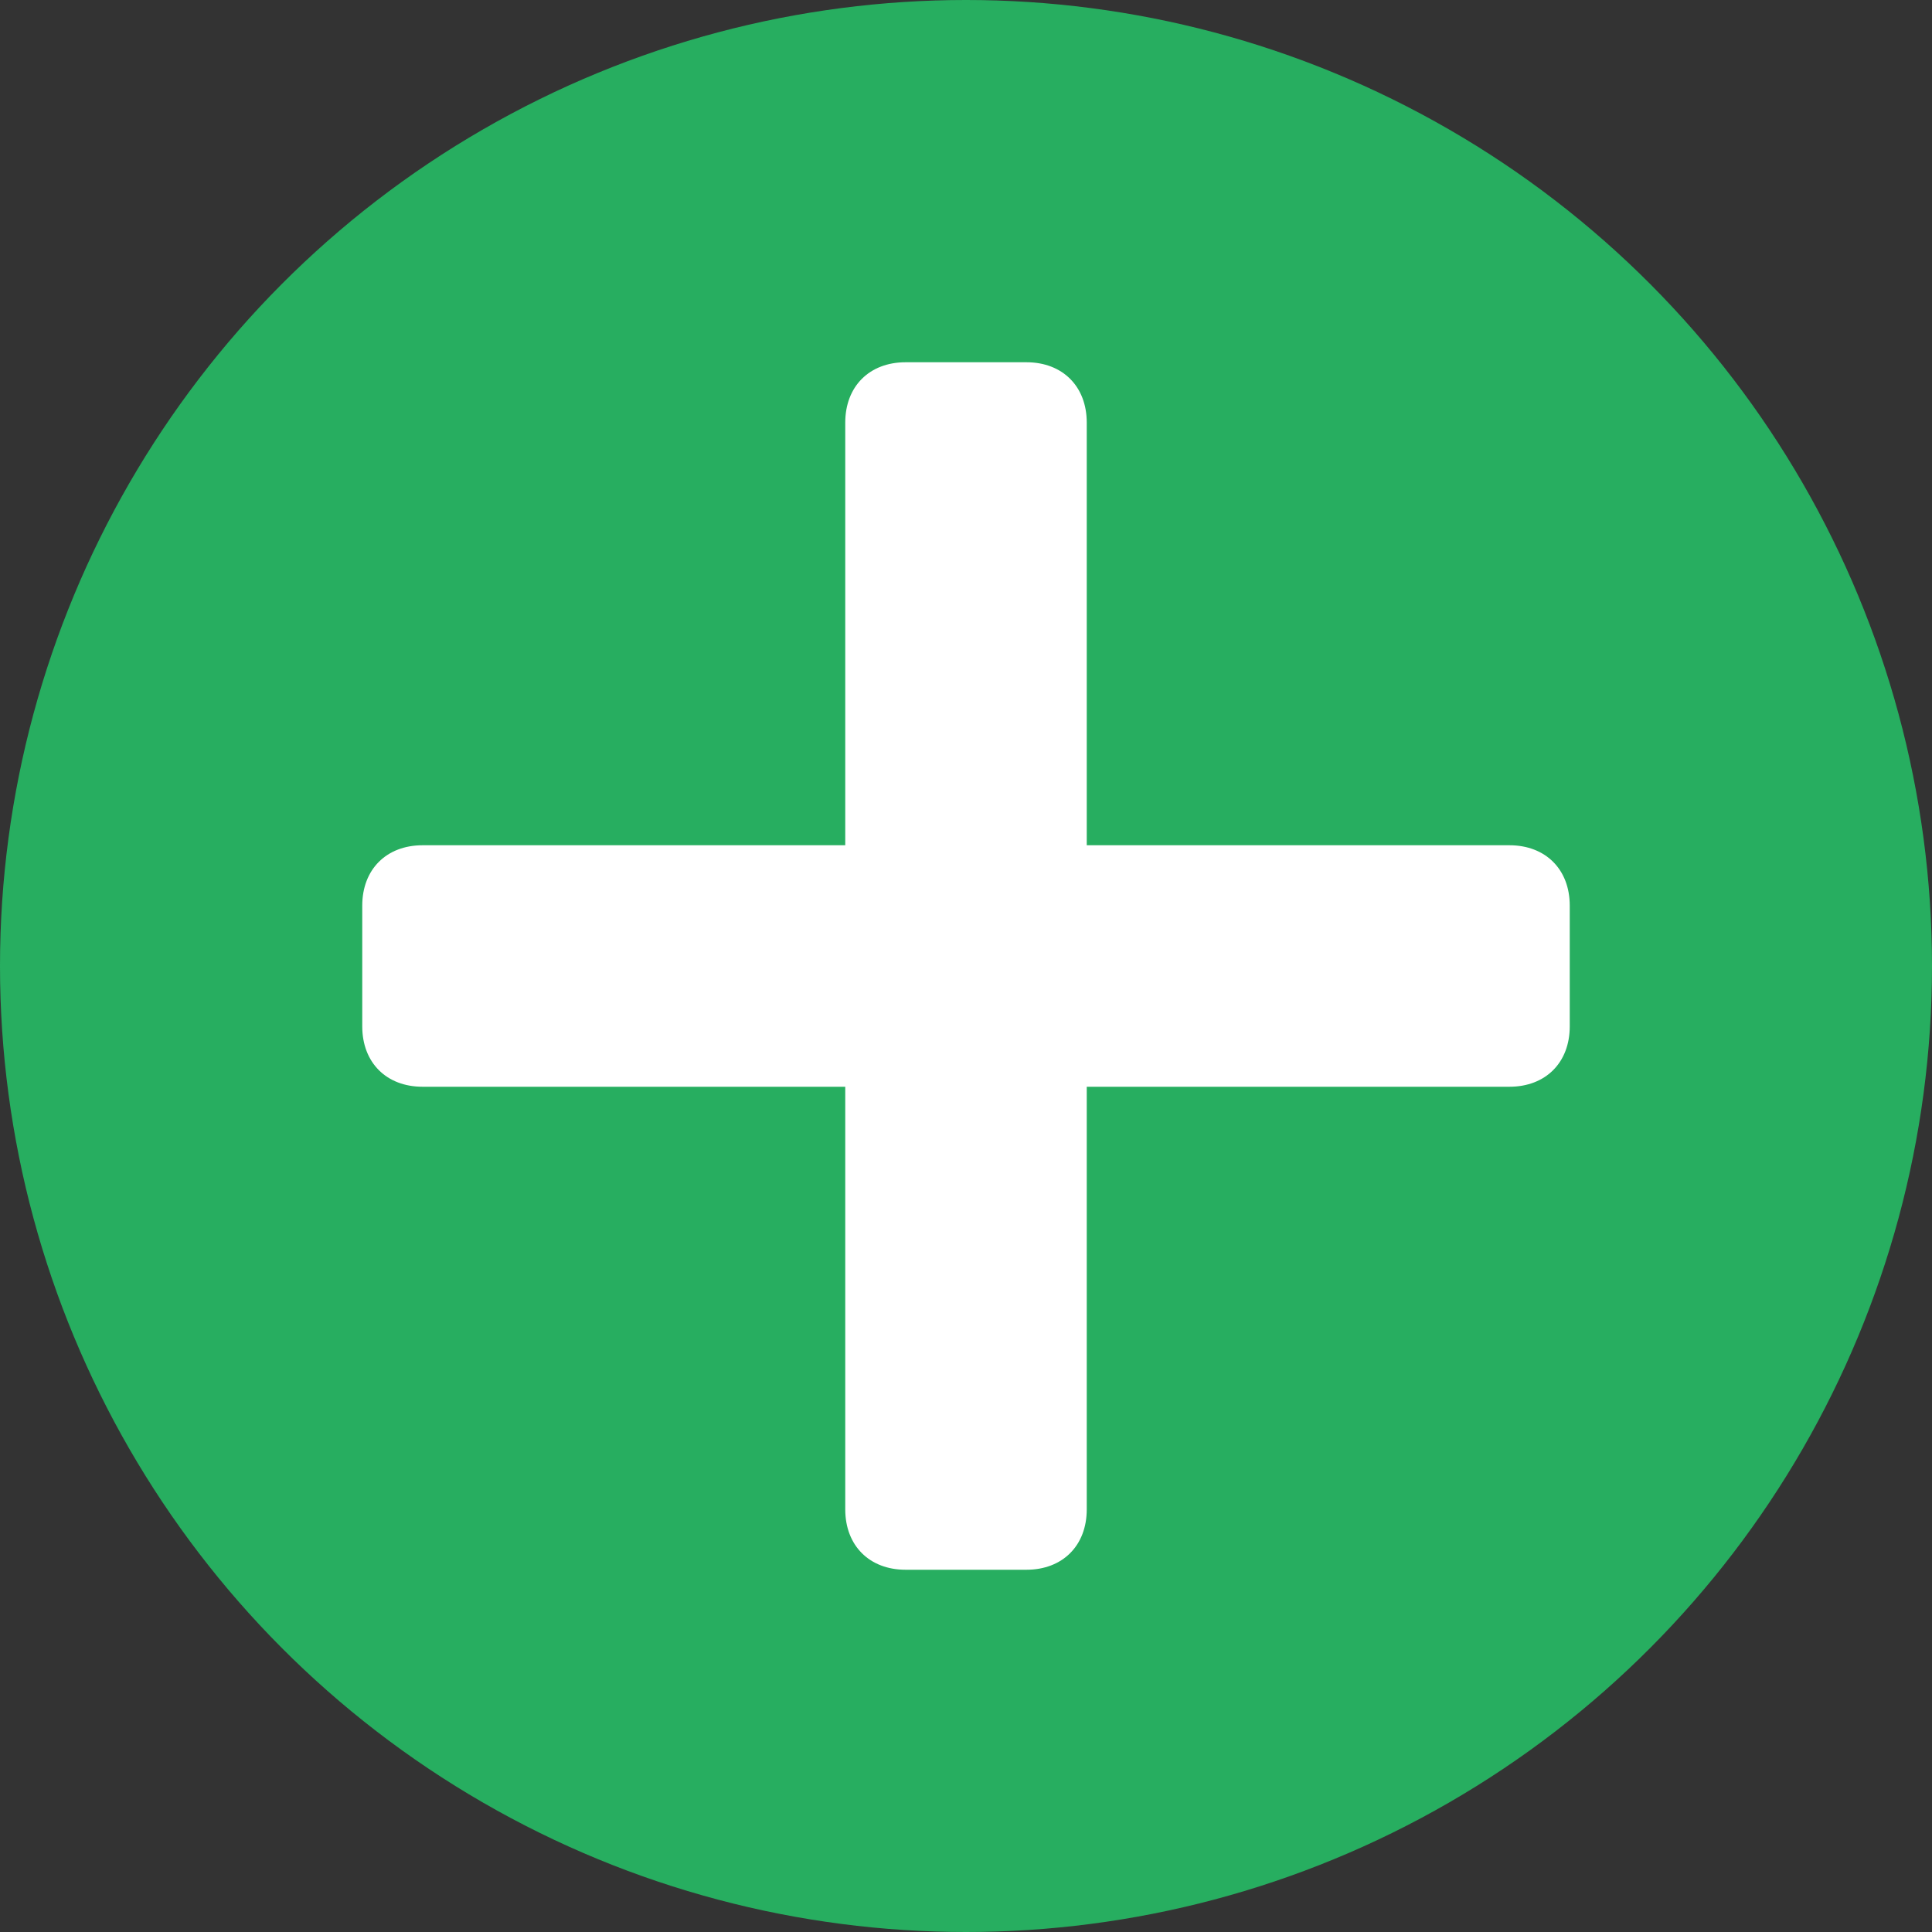
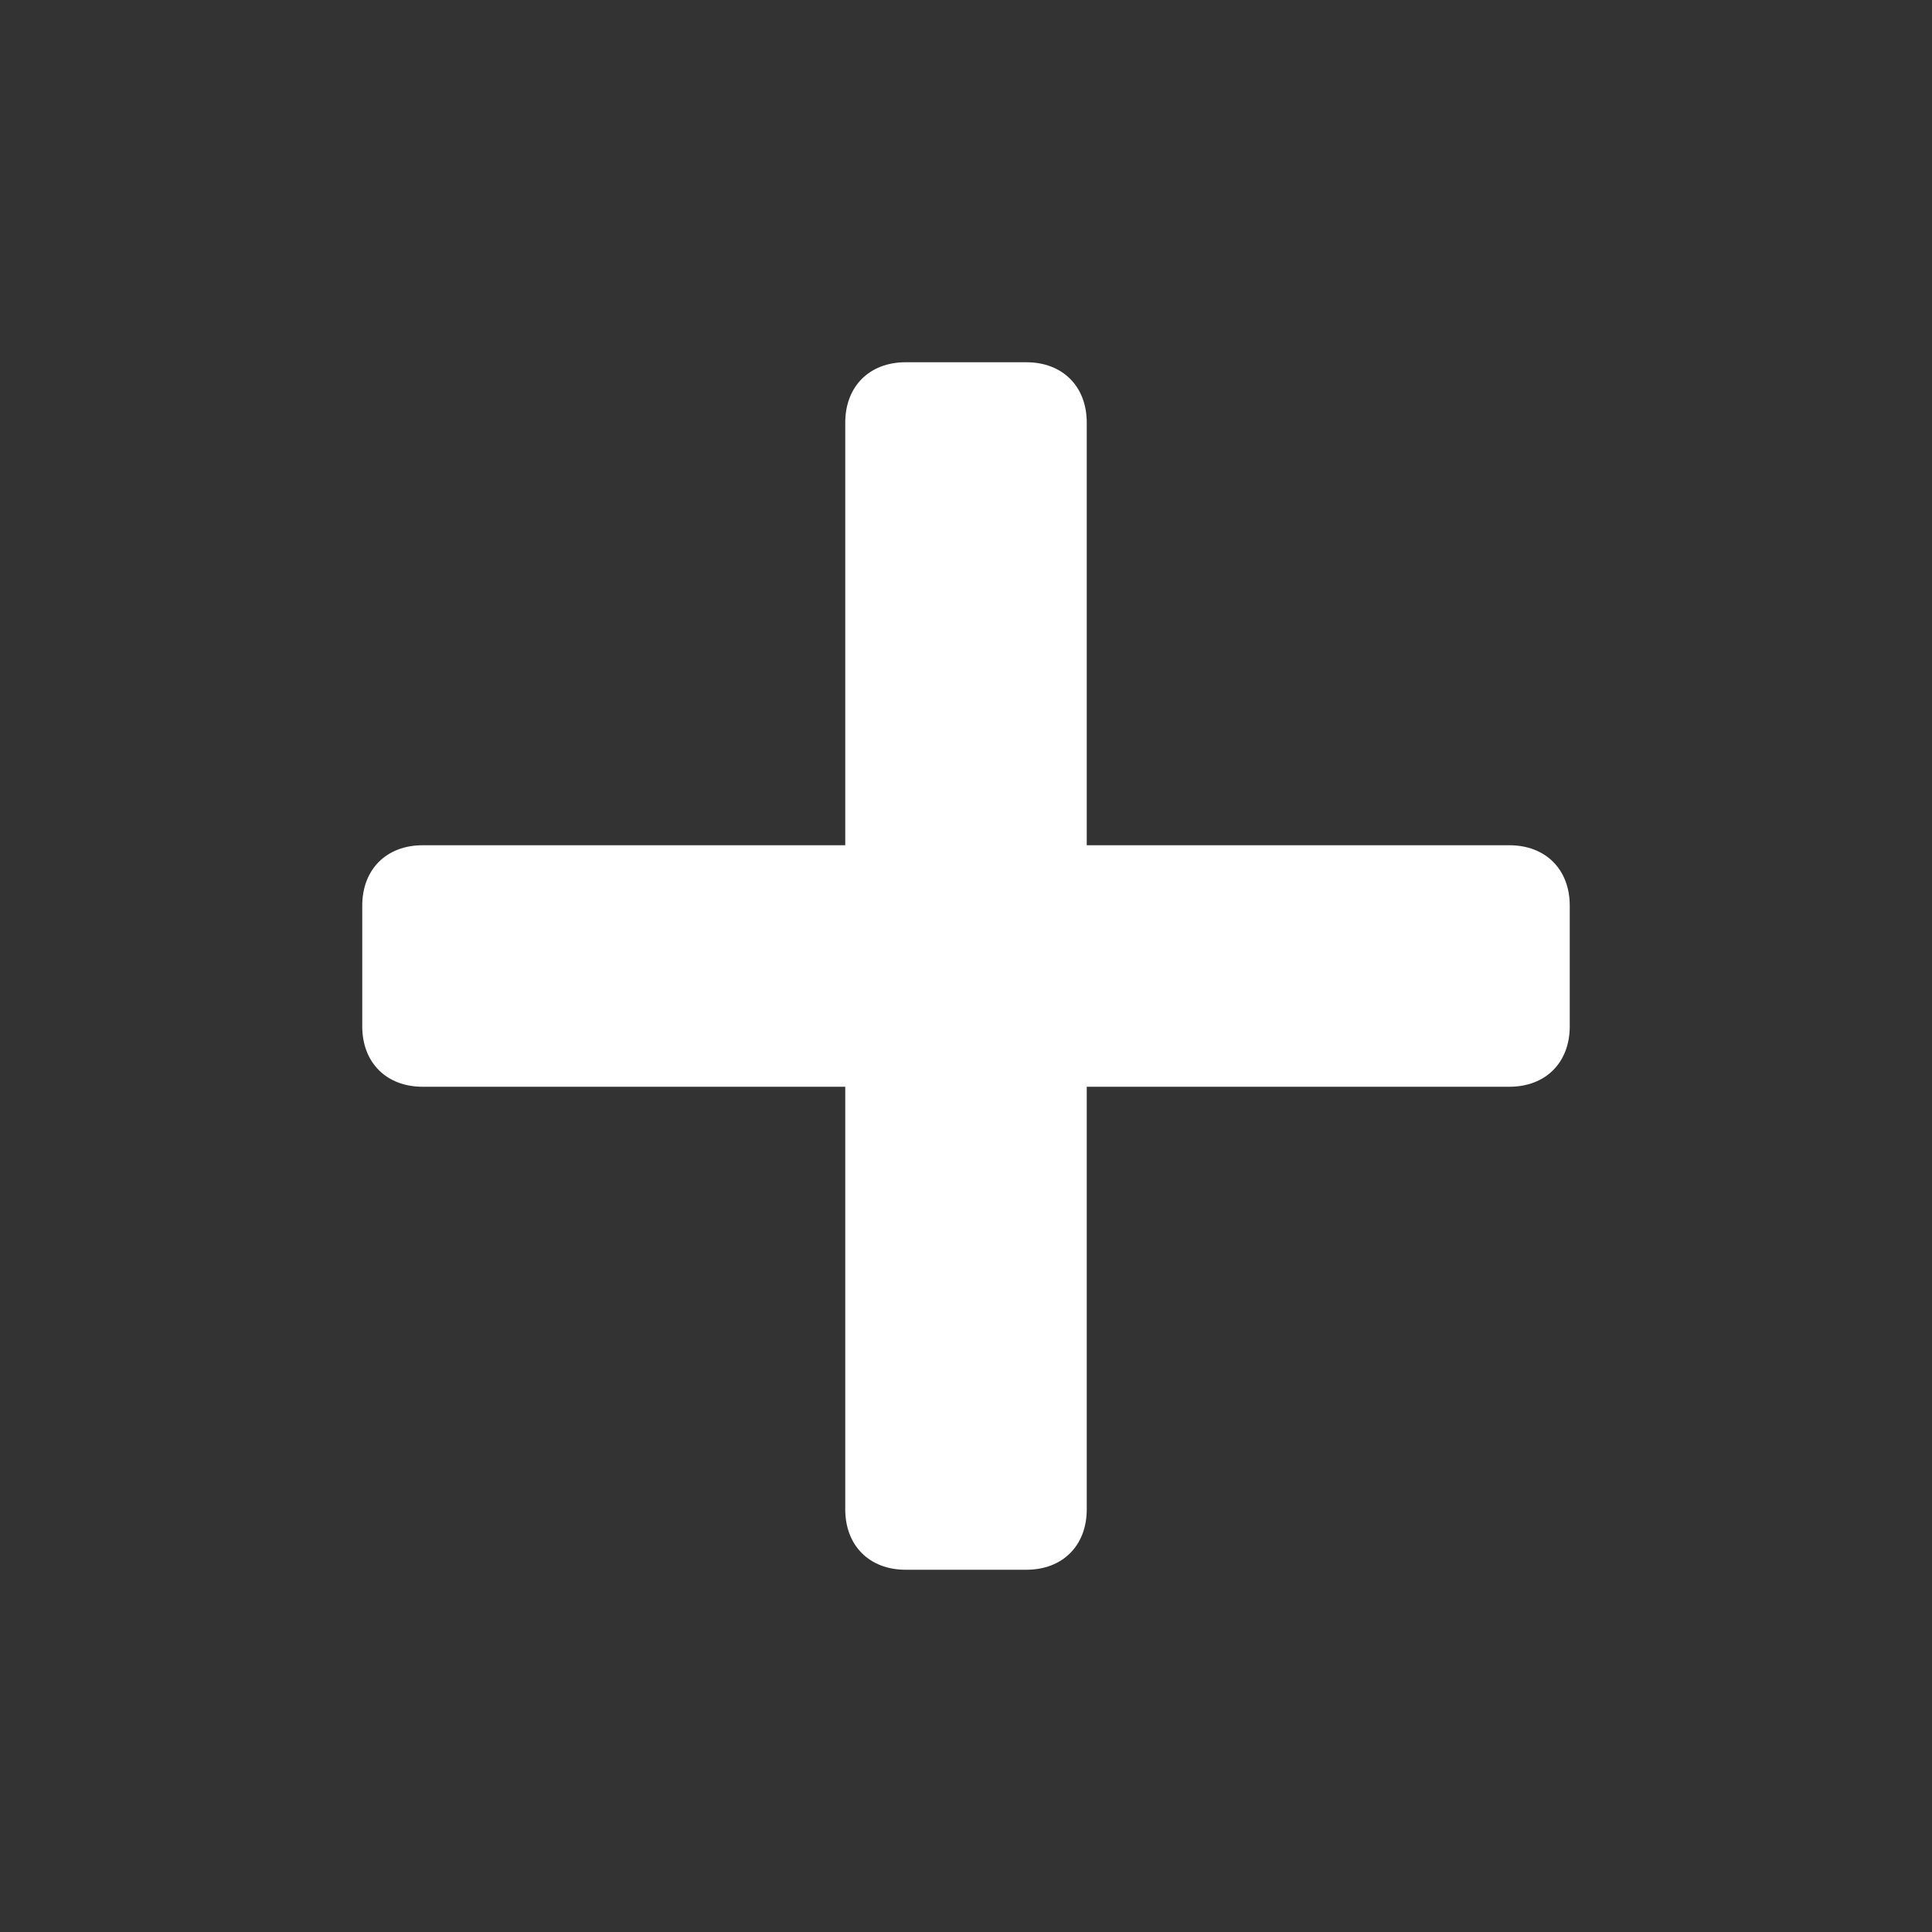
<svg xmlns="http://www.w3.org/2000/svg" version="1.1" width="16" height="16" viewBox="0 0 16 16">
  <rect x="0" y="0" width="16" height="16" fill="#333333" stroke="none" />
  <g>
-     <circle fill="#27AE60" cx="8" cy="8" r="8" />
    <path fill="#FFFFFF" d="M12.5,7H9V3.5C9,3.2,8.8,3,8.5,3h-1C7.2,3,7,3.2,7,3.5V7H3.5C3.2,7,3,7.2,3,7.5v1C3,8.8,3.2,9,3.5,9H7v3.5   C7,12.8,7.2,13,7.5,13h1C8.8,13,9,12.8,9,12.5V9h3.5C12.8,9,13,8.8,13,8.5v-1C13,7.2,12.8,7,12.5,7z" />
  </g>
</svg>